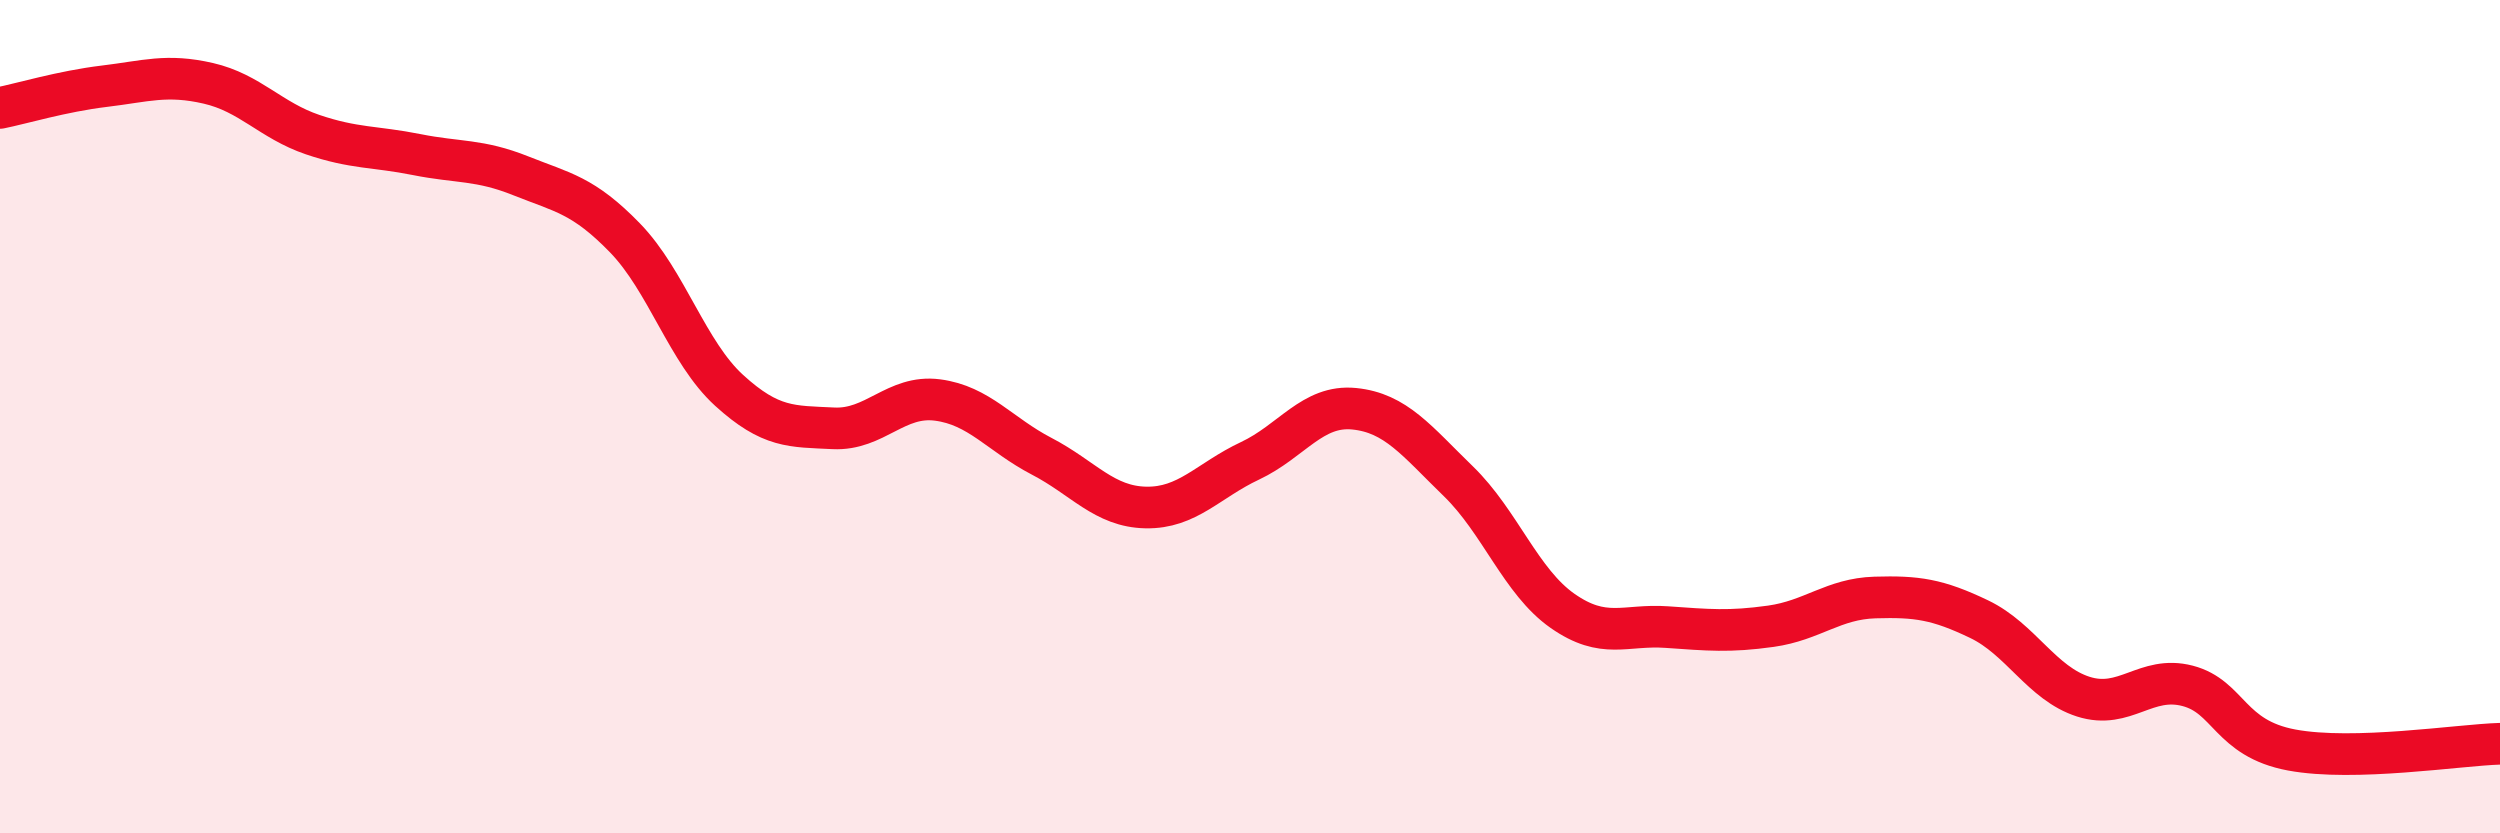
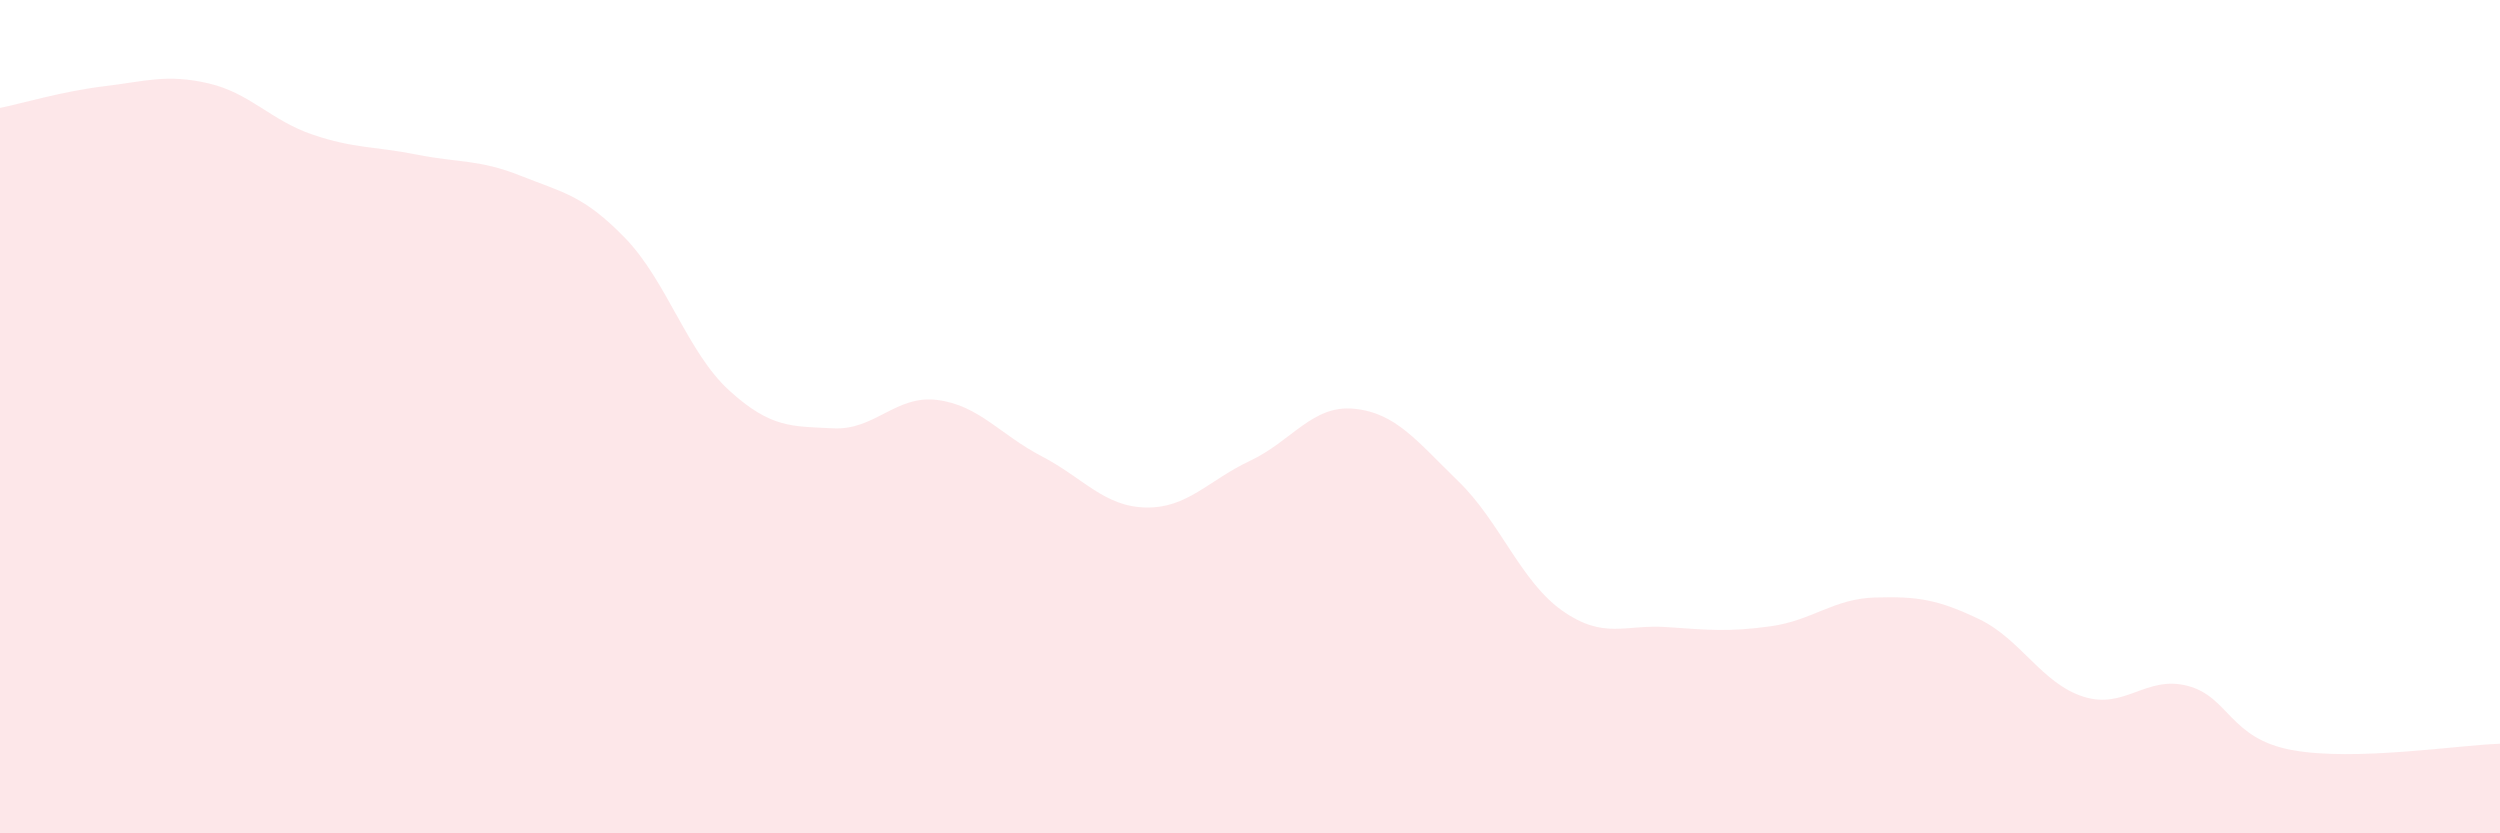
<svg xmlns="http://www.w3.org/2000/svg" width="60" height="20" viewBox="0 0 60 20">
  <path d="M 0,2.59 C 0.5,2.49 1.5,2.19 2.5,2.07 C 3.5,1.95 4,1.77 5,2 C 6,2.23 6.5,2.89 7.5,3.23 C 8.5,3.57 9,3.51 10,3.71 C 11,3.91 11.5,3.82 12.5,4.22 C 13.5,4.62 14,4.68 15,5.71 C 16,6.74 16.5,8.46 17.5,9.37 C 18.5,10.28 19,10.23 20,10.28 C 21,10.33 21.5,9.47 22.5,9.6 C 23.5,9.73 24,10.43 25,10.95 C 26,11.47 26.5,12.16 27.5,12.18 C 28.5,12.2 29,11.53 30,11.06 C 31,10.59 31.5,9.71 32.5,9.81 C 33.5,9.91 34,10.58 35,11.55 C 36,12.52 36.5,13.96 37.5,14.66 C 38.5,15.36 39,14.98 40,15.05 C 41,15.12 41.5,15.17 42.5,15.03 C 43.5,14.89 44,14.37 45,14.34 C 46,14.31 46.5,14.38 47.5,14.86 C 48.5,15.34 49,16.4 50,16.72 C 51,17.04 51.5,16.2 52.5,16.46 C 53.5,16.72 53.5,17.72 55,18 C 56.5,18.28 59,17.88 60,17.85L60 20L0 20Z" fill="#EB0A25" opacity="0.1" stroke-linecap="round" stroke-linejoin="round" />
-   <path d="M 0,2.59 C 0.5,2.49 1.5,2.19 2.5,2.07 C 3.5,1.95 4,1.77 5,2 C 6,2.23 6.5,2.89 7.5,3.23 C 8.5,3.57 9,3.51 10,3.71 C 11,3.91 11.5,3.82 12.5,4.22 C 13.5,4.62 14,4.68 15,5.71 C 16,6.74 16.5,8.46 17.5,9.37 C 18.5,10.28 19,10.23 20,10.28 C 21,10.33 21.5,9.47 22.5,9.6 C 23.5,9.73 24,10.43 25,10.95 C 26,11.47 26.5,12.16 27.5,12.18 C 28.5,12.2 29,11.53 30,11.06 C 31,10.59 31.5,9.71 32.5,9.81 C 33.5,9.91 34,10.58 35,11.55 C 36,12.52 36.5,13.96 37.5,14.66 C 38.5,15.36 39,14.98 40,15.05 C 41,15.12 41.5,15.17 42.5,15.03 C 43.5,14.89 44,14.37 45,14.34 C 46,14.31 46.5,14.38 47.5,14.86 C 48.5,15.34 49,16.4 50,16.72 C 51,17.04 51.5,16.2 52.5,16.46 C 53.5,16.72 53.5,17.72 55,18 C 56.5,18.28 59,17.88 60,17.85" stroke="#EB0A25" stroke-width="1" fill="none" stroke-linecap="round" stroke-linejoin="round" />
</svg>